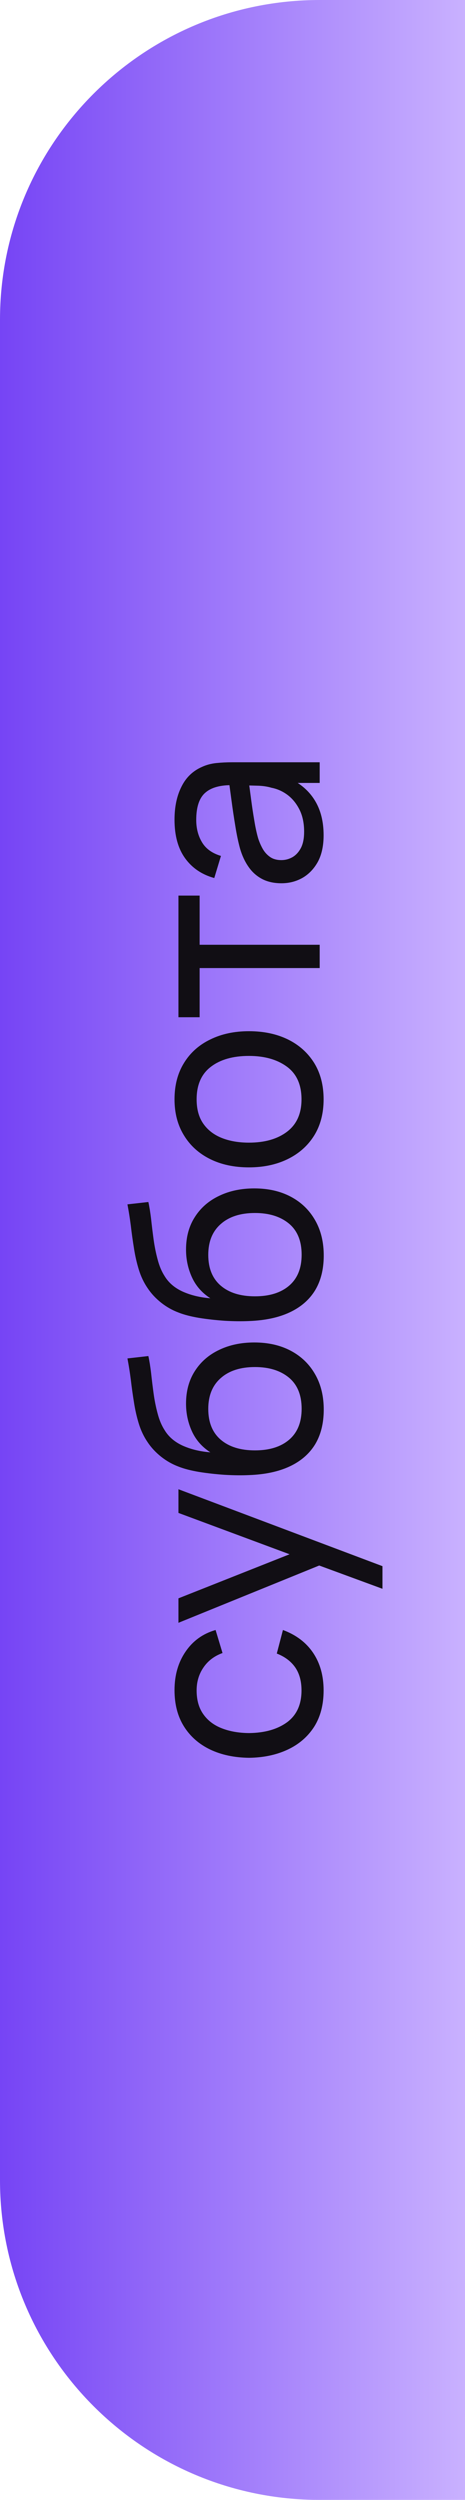
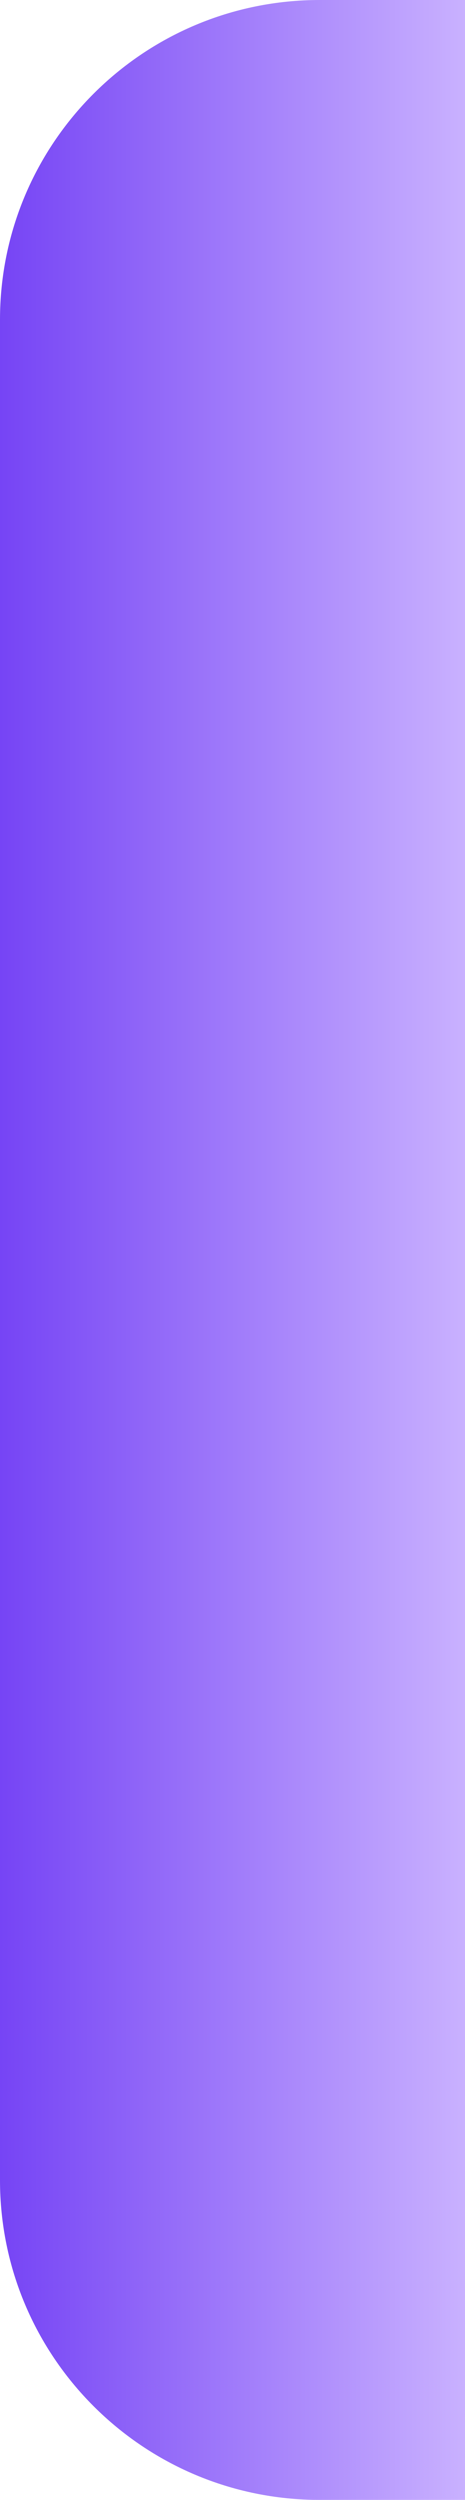
<svg xmlns="http://www.w3.org/2000/svg" width="32" height="172" viewBox="0 0 32 172" fill="none">
  <g filter="url(#filter0_b_620_146)">
    <path d="M32 172L32 9.53674e-07H22C9.85 9.53674e-07 0 9.85 0 22L0 150C0 162.15 9.85 172 22 172H32Z" fill="url(#paint0_linear_620_146)" />
  </g>
-   <path d="M22.27 116.306C22.27 117.29 22.051 118.127 21.613 118.817C21.169 119.501 20.56 120.023 19.786 120.383C19.012 120.743 18.13 120.929 17.14 120.941C16.126 120.929 15.235 120.74 14.467 120.374C13.693 120.002 13.09 119.471 12.658 118.781C12.226 118.091 12.01 117.26 12.01 116.288C12.01 115.262 12.262 114.38 12.766 113.642C13.27 112.898 13.96 112.4 14.836 112.148L15.313 113.732C14.749 113.936 14.311 114.269 13.999 114.731C13.687 115.187 13.531 115.712 13.531 116.306C13.531 116.972 13.687 117.521 13.999 117.953C14.305 118.385 14.731 118.706 15.277 118.916C15.817 119.126 16.438 119.234 17.14 119.24C18.22 119.228 19.093 118.979 19.759 118.493C20.419 118.001 20.749 117.272 20.749 116.306C20.749 115.67 20.605 115.142 20.317 114.722C20.023 114.302 19.6 113.984 19.048 113.768L19.471 112.148C20.377 112.484 21.07 113.009 21.55 113.723C22.03 114.437 22.27 115.298 22.27 116.306ZM26.32 109.313L21.208 107.432L22.72 107.405L12.28 111.653V109.97L20.677 106.64V107.216L12.28 104.093V102.464L26.32 107.756V109.313ZM22.279 97.026C22.273 97.945 22.075 98.728 21.685 99.376C21.289 100.023 20.71 100.527 19.948 100.887C19.186 101.247 18.253 101.448 17.149 101.49C16.639 101.514 16.078 101.508 15.466 101.472C14.854 101.43 14.266 101.364 13.702 101.274C13.138 101.178 12.673 101.058 12.307 100.914C11.869 100.752 11.464 100.524 11.092 100.23C10.714 99.93 10.402 99.594 10.156 99.222C9.898 98.844 9.697 98.421 9.553 97.954C9.409 97.486 9.298 96.996 9.22 96.487C9.136 95.971 9.064 95.454 9.004 94.939C8.938 94.422 8.86 93.93 8.77 93.463L10.21 93.3C10.282 93.63 10.345 94.02 10.399 94.471C10.447 94.921 10.504 95.388 10.57 95.874C10.636 96.355 10.729 96.817 10.849 97.26C10.963 97.698 11.122 98.076 11.326 98.394C11.608 98.862 12.031 99.222 12.595 99.475C13.153 99.721 13.78 99.871 14.476 99.924C13.9 99.552 13.477 99.07 13.207 98.475C12.937 97.882 12.802 97.249 12.802 96.576C12.802 95.707 13.006 94.957 13.414 94.326C13.816 93.697 14.371 93.213 15.079 92.877C15.787 92.535 16.594 92.365 17.5 92.365C18.46 92.365 19.3 92.556 20.02 92.941C20.74 93.325 21.298 93.868 21.694 94.57C22.09 95.266 22.285 96.085 22.279 97.026ZM20.758 96.927C20.758 95.986 20.467 95.272 19.885 94.785C19.297 94.299 18.517 94.056 17.545 94.056C16.549 94.056 15.766 94.308 15.196 94.812C14.62 95.317 14.332 96.025 14.332 96.936C14.332 97.861 14.62 98.569 15.196 99.061C15.766 99.546 16.549 99.79 17.545 99.79C18.547 99.79 19.333 99.543 19.903 99.052C20.473 98.559 20.758 97.852 20.758 96.927ZM22.279 86.427C22.273 87.345 22.075 88.128 21.685 88.776C21.289 89.424 20.71 89.928 19.948 90.288C19.186 90.648 18.253 90.849 17.149 90.891C16.639 90.915 16.078 90.909 15.466 90.873C14.854 90.831 14.266 90.765 13.702 90.675C13.138 90.579 12.673 90.459 12.307 90.315C11.869 90.153 11.464 89.925 11.092 89.631C10.714 89.331 10.402 88.995 10.156 88.623C9.898 88.245 9.697 87.822 9.553 87.354C9.409 86.886 9.298 86.397 9.22 85.887C9.136 85.371 9.064 84.855 9.004 84.339C8.938 83.823 8.86 83.331 8.77 82.863L10.21 82.701C10.282 83.031 10.345 83.421 10.399 83.871C10.447 84.321 10.504 84.789 10.57 85.275C10.636 85.755 10.729 86.217 10.849 86.661C10.963 87.099 11.122 87.477 11.326 87.795C11.608 88.263 12.031 88.623 12.595 88.875C13.153 89.121 13.78 89.271 14.476 89.325C13.9 88.953 13.477 88.47 13.207 87.876C12.937 87.282 12.802 86.649 12.802 85.977C12.802 85.107 13.006 84.357 13.414 83.727C13.816 83.097 14.371 82.614 15.079 82.278C15.787 81.936 16.594 81.765 17.5 81.765C18.46 81.765 19.3 81.957 20.02 82.341C20.74 82.725 21.298 83.268 21.694 83.97C22.09 84.666 22.285 85.485 22.279 86.427ZM20.758 86.328C20.758 85.386 20.467 84.672 19.885 84.186C19.297 83.7 18.517 83.457 17.545 83.457C16.549 83.457 15.766 83.709 15.196 84.213C14.62 84.717 14.332 85.425 14.332 86.337C14.332 87.261 14.62 87.969 15.196 88.461C15.766 88.947 16.549 89.19 17.545 89.19C18.547 89.19 19.333 88.944 19.903 88.452C20.473 87.96 20.758 87.252 20.758 86.328ZM22.27 75.638C22.27 76.604 22.051 77.438 21.613 78.14C21.175 78.836 20.569 79.373 19.795 79.751C19.021 80.129 18.133 80.318 17.131 80.318C16.111 80.318 15.217 80.126 14.449 79.742C13.681 79.358 13.084 78.815 12.658 78.113C12.226 77.411 12.01 76.586 12.01 75.638C12.01 74.666 12.229 73.829 12.667 73.127C13.099 72.425 13.702 71.888 14.476 71.516C15.244 71.138 16.129 70.949 17.131 70.949C18.145 70.949 19.039 71.138 19.813 71.516C20.581 71.894 21.184 72.434 21.622 73.136C22.054 73.838 22.27 74.672 22.27 75.638ZM20.749 75.638C20.749 74.63 20.413 73.88 19.741 73.388C19.069 72.896 18.199 72.65 17.131 72.65C16.033 72.65 15.16 72.899 14.512 73.397C13.858 73.895 13.531 74.642 13.531 75.638C13.531 76.316 13.684 76.874 13.99 77.312C14.296 77.75 14.719 78.077 15.259 78.293C15.799 78.509 16.423 78.617 17.131 78.617C18.223 78.617 19.099 78.365 19.759 77.861C20.419 77.357 20.749 76.616 20.749 75.638ZM22 66.605H13.738V69.989H12.28V61.619H13.738V65.003H22V66.605ZM22.27 57.468C22.27 58.194 22.138 58.803 21.874 59.295C21.604 59.781 21.25 60.15 20.812 60.402C20.374 60.648 19.894 60.771 19.372 60.771C18.862 60.771 18.421 60.675 18.049 60.483C17.671 60.285 17.359 60.009 17.113 59.655C16.861 59.301 16.663 58.878 16.519 58.386C16.393 57.924 16.285 57.408 16.195 56.838C16.099 56.262 16.012 55.68 15.934 55.092C15.856 54.504 15.781 53.955 15.709 53.445L16.042 54.021C15.178 54.003 14.539 54.177 14.125 54.543C13.711 54.903 13.504 55.527 13.504 56.415C13.504 57.003 13.639 57.519 13.909 57.963C14.173 58.401 14.605 58.71 15.205 58.89L14.746 60.411C13.894 60.177 13.225 59.724 12.739 59.052C12.253 58.38 12.01 57.495 12.01 56.397C12.01 55.515 12.169 54.759 12.487 54.129C12.799 53.493 13.273 53.037 13.909 52.761C14.209 52.623 14.536 52.536 14.89 52.5C15.238 52.464 15.604 52.446 15.988 52.446H22V53.868H19.669L19.885 53.535C20.671 53.901 21.265 54.414 21.667 55.074C22.069 55.728 22.27 56.526 22.27 57.468ZM20.929 57.225C20.929 56.649 20.827 56.151 20.623 55.731C20.413 55.305 20.14 54.963 19.804 54.705C19.462 54.447 19.09 54.279 18.688 54.201C18.388 54.111 18.055 54.063 17.689 54.057C17.317 54.045 17.032 54.039 16.834 54.039L17.077 53.481C17.149 54.003 17.218 54.516 17.284 55.02C17.35 55.524 17.422 56.001 17.5 56.451C17.572 56.901 17.659 57.306 17.761 57.666C17.845 57.93 17.953 58.179 18.085 58.413C18.217 58.641 18.388 58.827 18.598 58.971C18.802 59.109 19.057 59.178 19.363 59.178C19.627 59.178 19.879 59.112 20.119 58.98C20.359 58.842 20.554 58.632 20.704 58.35C20.854 58.062 20.929 57.687 20.929 57.225Z" fill="#110E14" />
  <defs>
    <filter id="filter0_b_620_146" x="-40" y="-40" width="112" height="252" filterUnits="userSpaceOnUse" color-interpolation-filters="sRGB">
      <feFlood flood-opacity="0" result="BackgroundImageFix" />
      <feGaussianBlur in="BackgroundImageFix" stdDeviation="20" />
      <feComposite in2="SourceAlpha" operator="in" result="effect1_backgroundBlur_620_146" />
      <feBlend mode="normal" in="SourceGraphic" in2="effect1_backgroundBlur_620_146" result="shape" />
    </filter>
    <linearGradient id="paint0_linear_620_146" x1="32" y1="86" x2="0" y2="86" gradientUnits="userSpaceOnUse">
      <stop stop-color="#C9B1FF" />
      <stop offset="1" stop-color="#7644F5" />
    </linearGradient>
  </defs>
</svg>